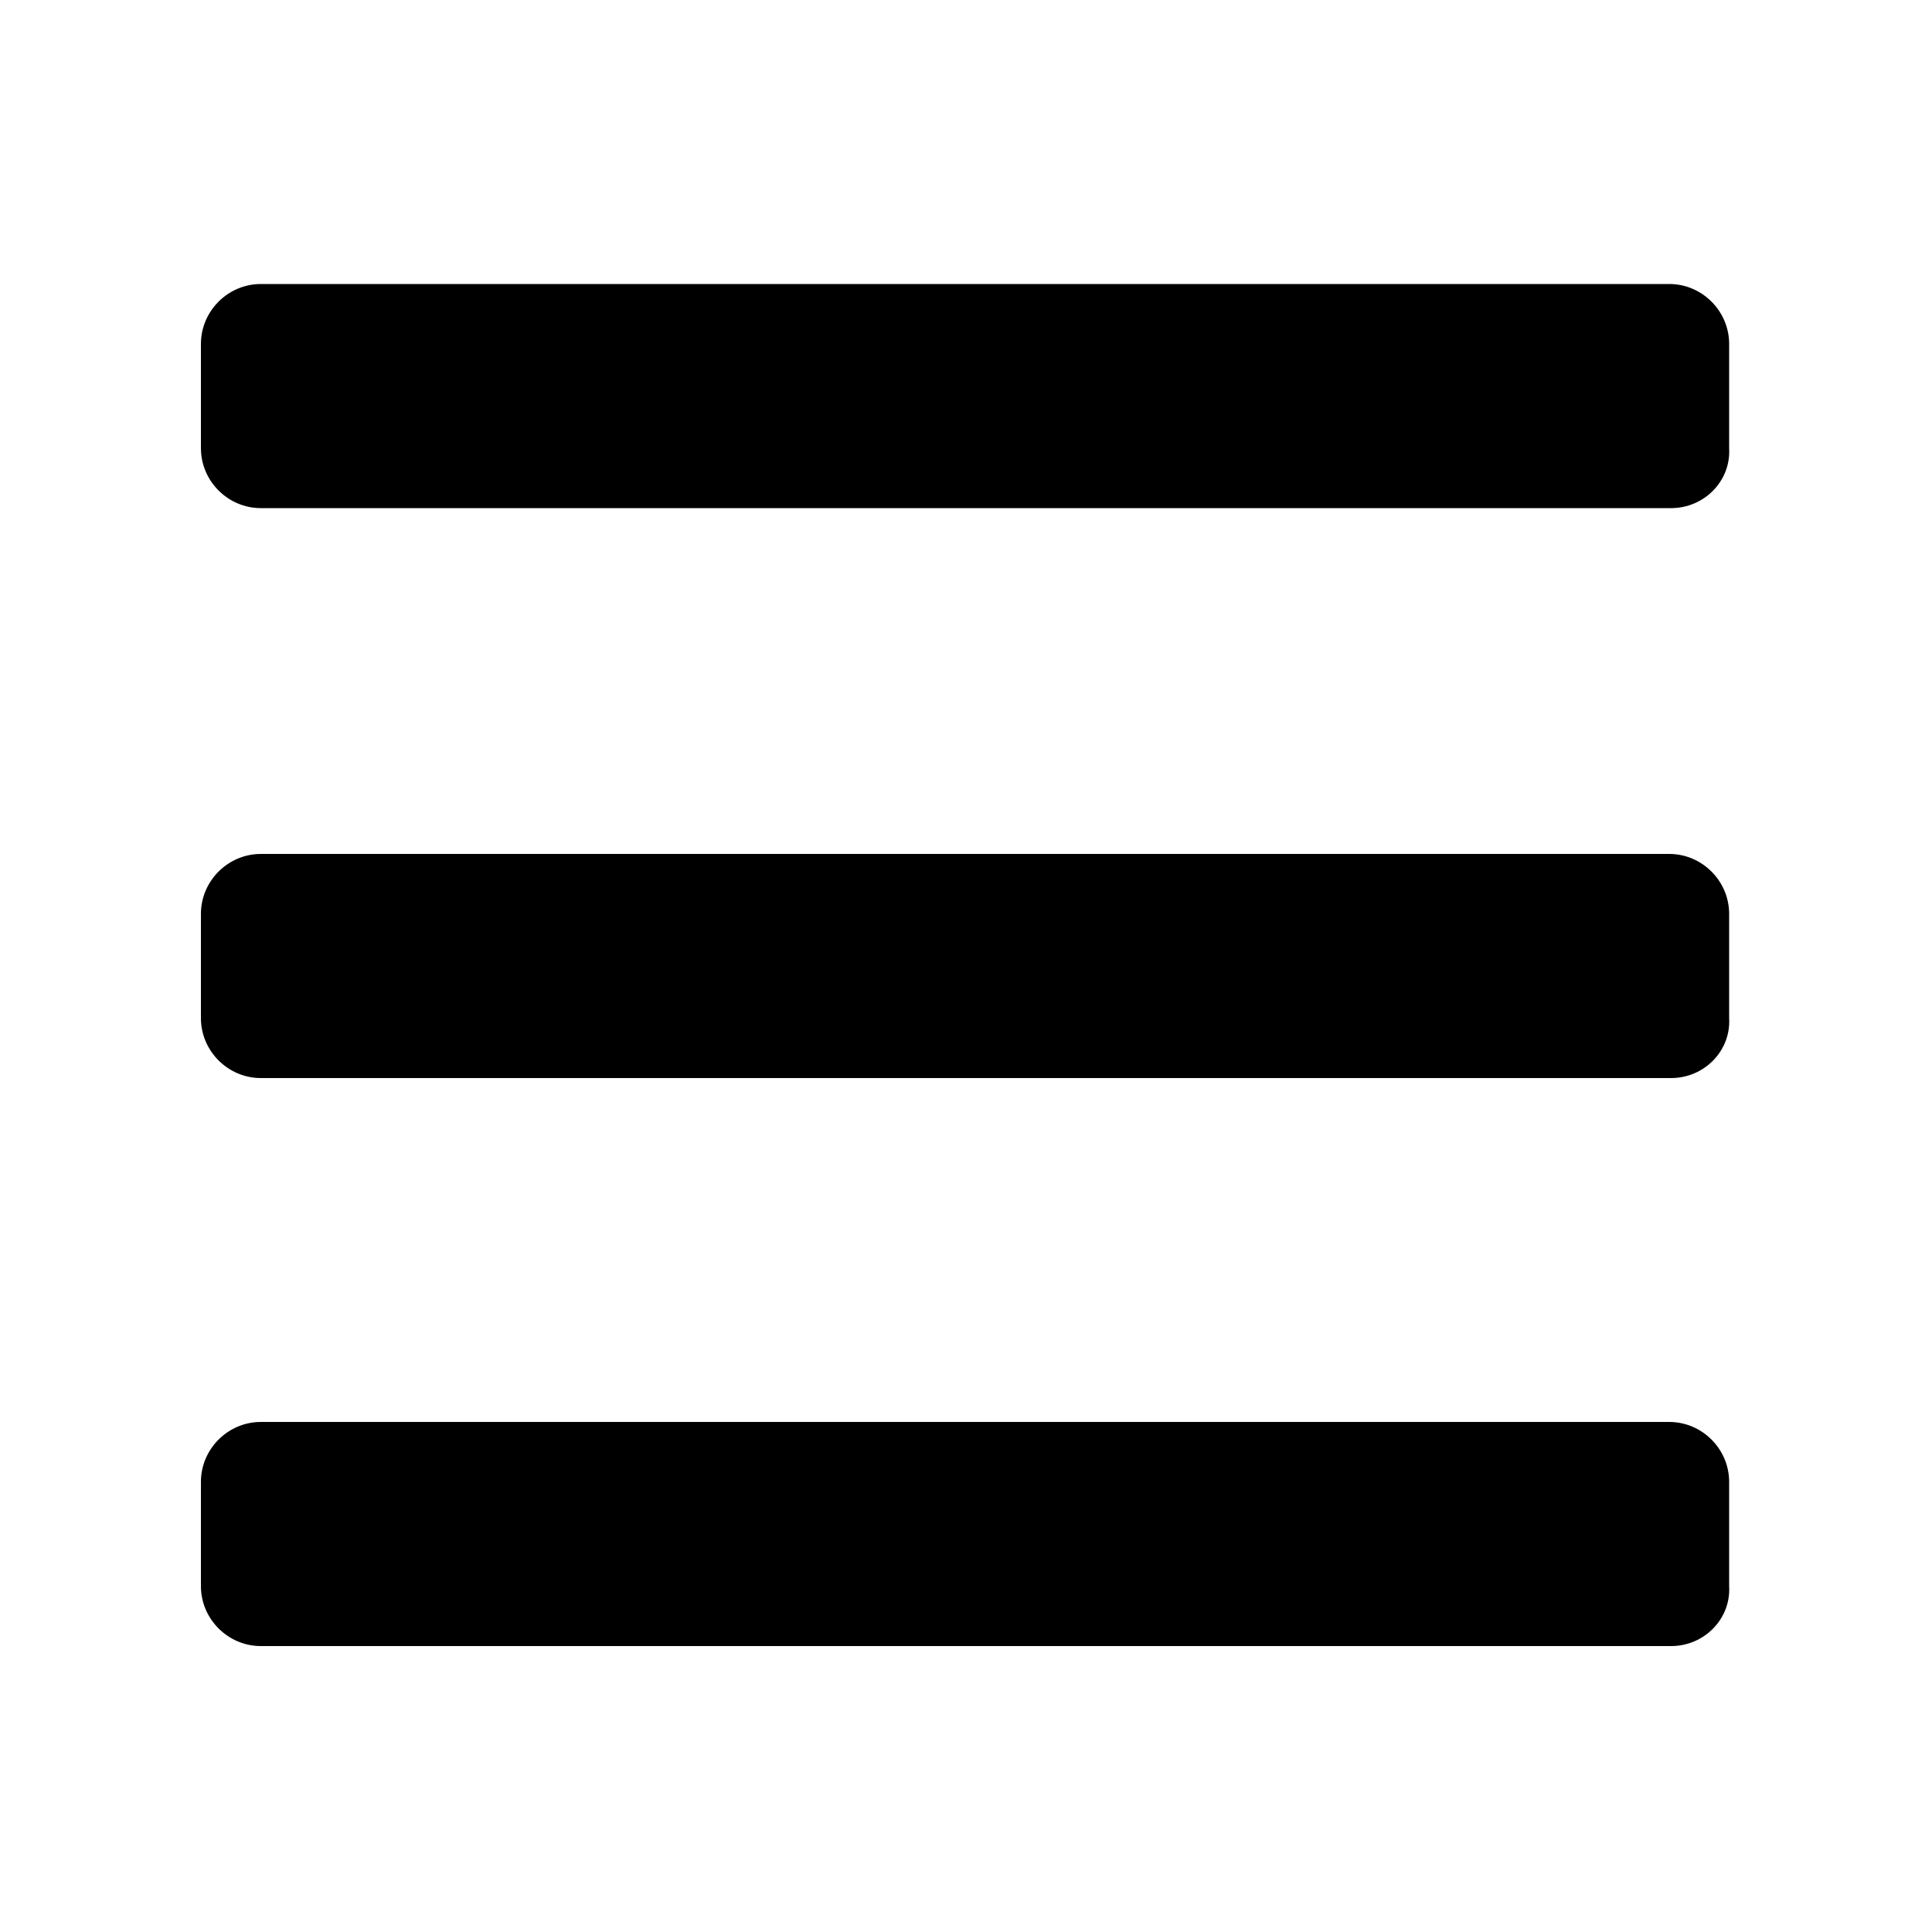
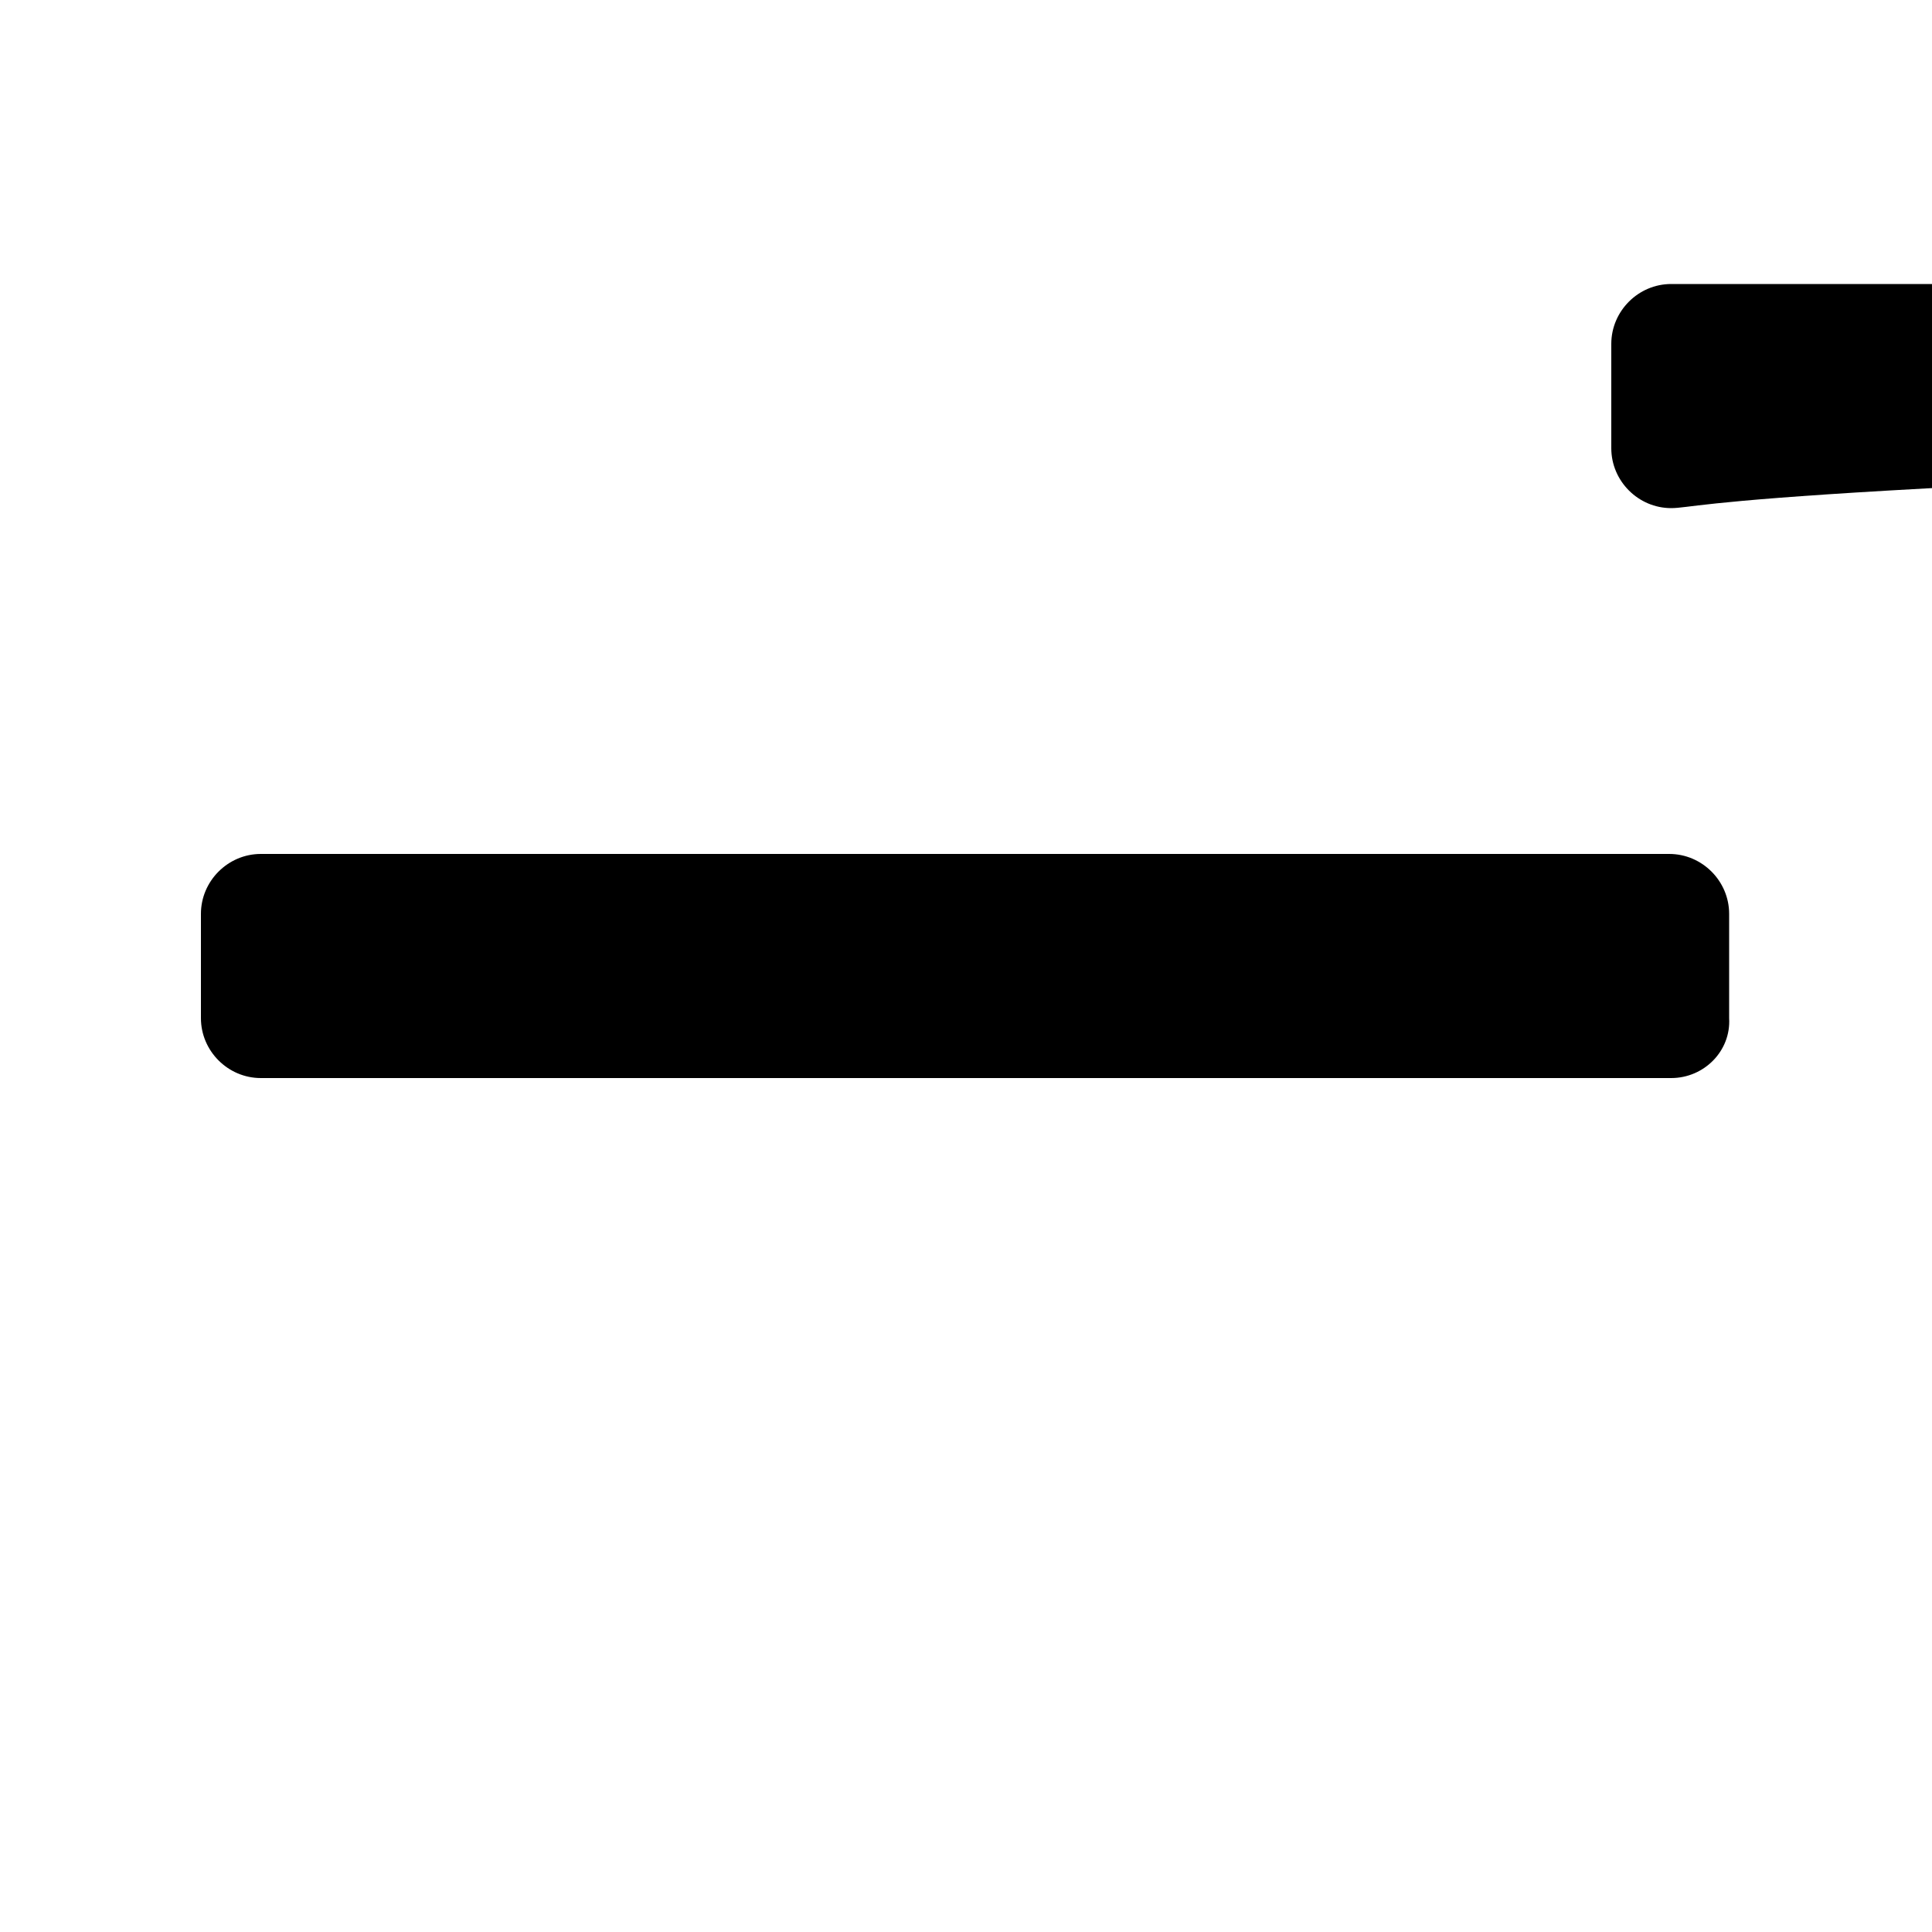
<svg xmlns="http://www.w3.org/2000/svg" id="Layer_1" x="0px" y="0px" viewBox="0 0 100 100" style="enable-background:new 0 0 100 100;" xml:space="preserve">
  <g id="XMLID_2_">
-     <path id="XMLID_1_" d="M86.5,26.3H13.5c-1.7,0-3.1-1.4-3.1-3.1v-5.4c0-1.7,1.4-3.1,3.1-3.1h72.9c1.7,0,3.1,1.4,3.1,3.1v5.4  C89.6,24.9,88.2,26.3,86.5,26.3z" />
+     <path id="XMLID_1_" d="M86.5,26.3c-1.7,0-3.1-1.4-3.1-3.1v-5.4c0-1.7,1.4-3.1,3.1-3.1h72.9c1.7,0,3.1,1.4,3.1,3.1v5.4  C89.6,24.9,88.2,26.3,86.5,26.3z" />
    <path id="XMLID_3_" d="M86.5,55.8H13.5c-1.7,0-3.1-1.4-3.1-3.1v-5.4c0-1.7,1.4-3.1,3.1-3.1h72.9c1.7,0,3.1,1.4,3.1,3.1v5.4  C89.6,54.4,88.2,55.8,86.5,55.8z" />
-     <path id="XMLID_4_" d="M86.5,85.2H13.5c-1.7,0-3.1-1.4-3.1-3.1v-5.4c0-1.7,1.4-3.1,3.1-3.1h72.9c1.7,0,3.1,1.4,3.1,3.1v5.4  C89.6,83.8,88.2,85.2,86.5,85.2z" />
  </g>
</svg>